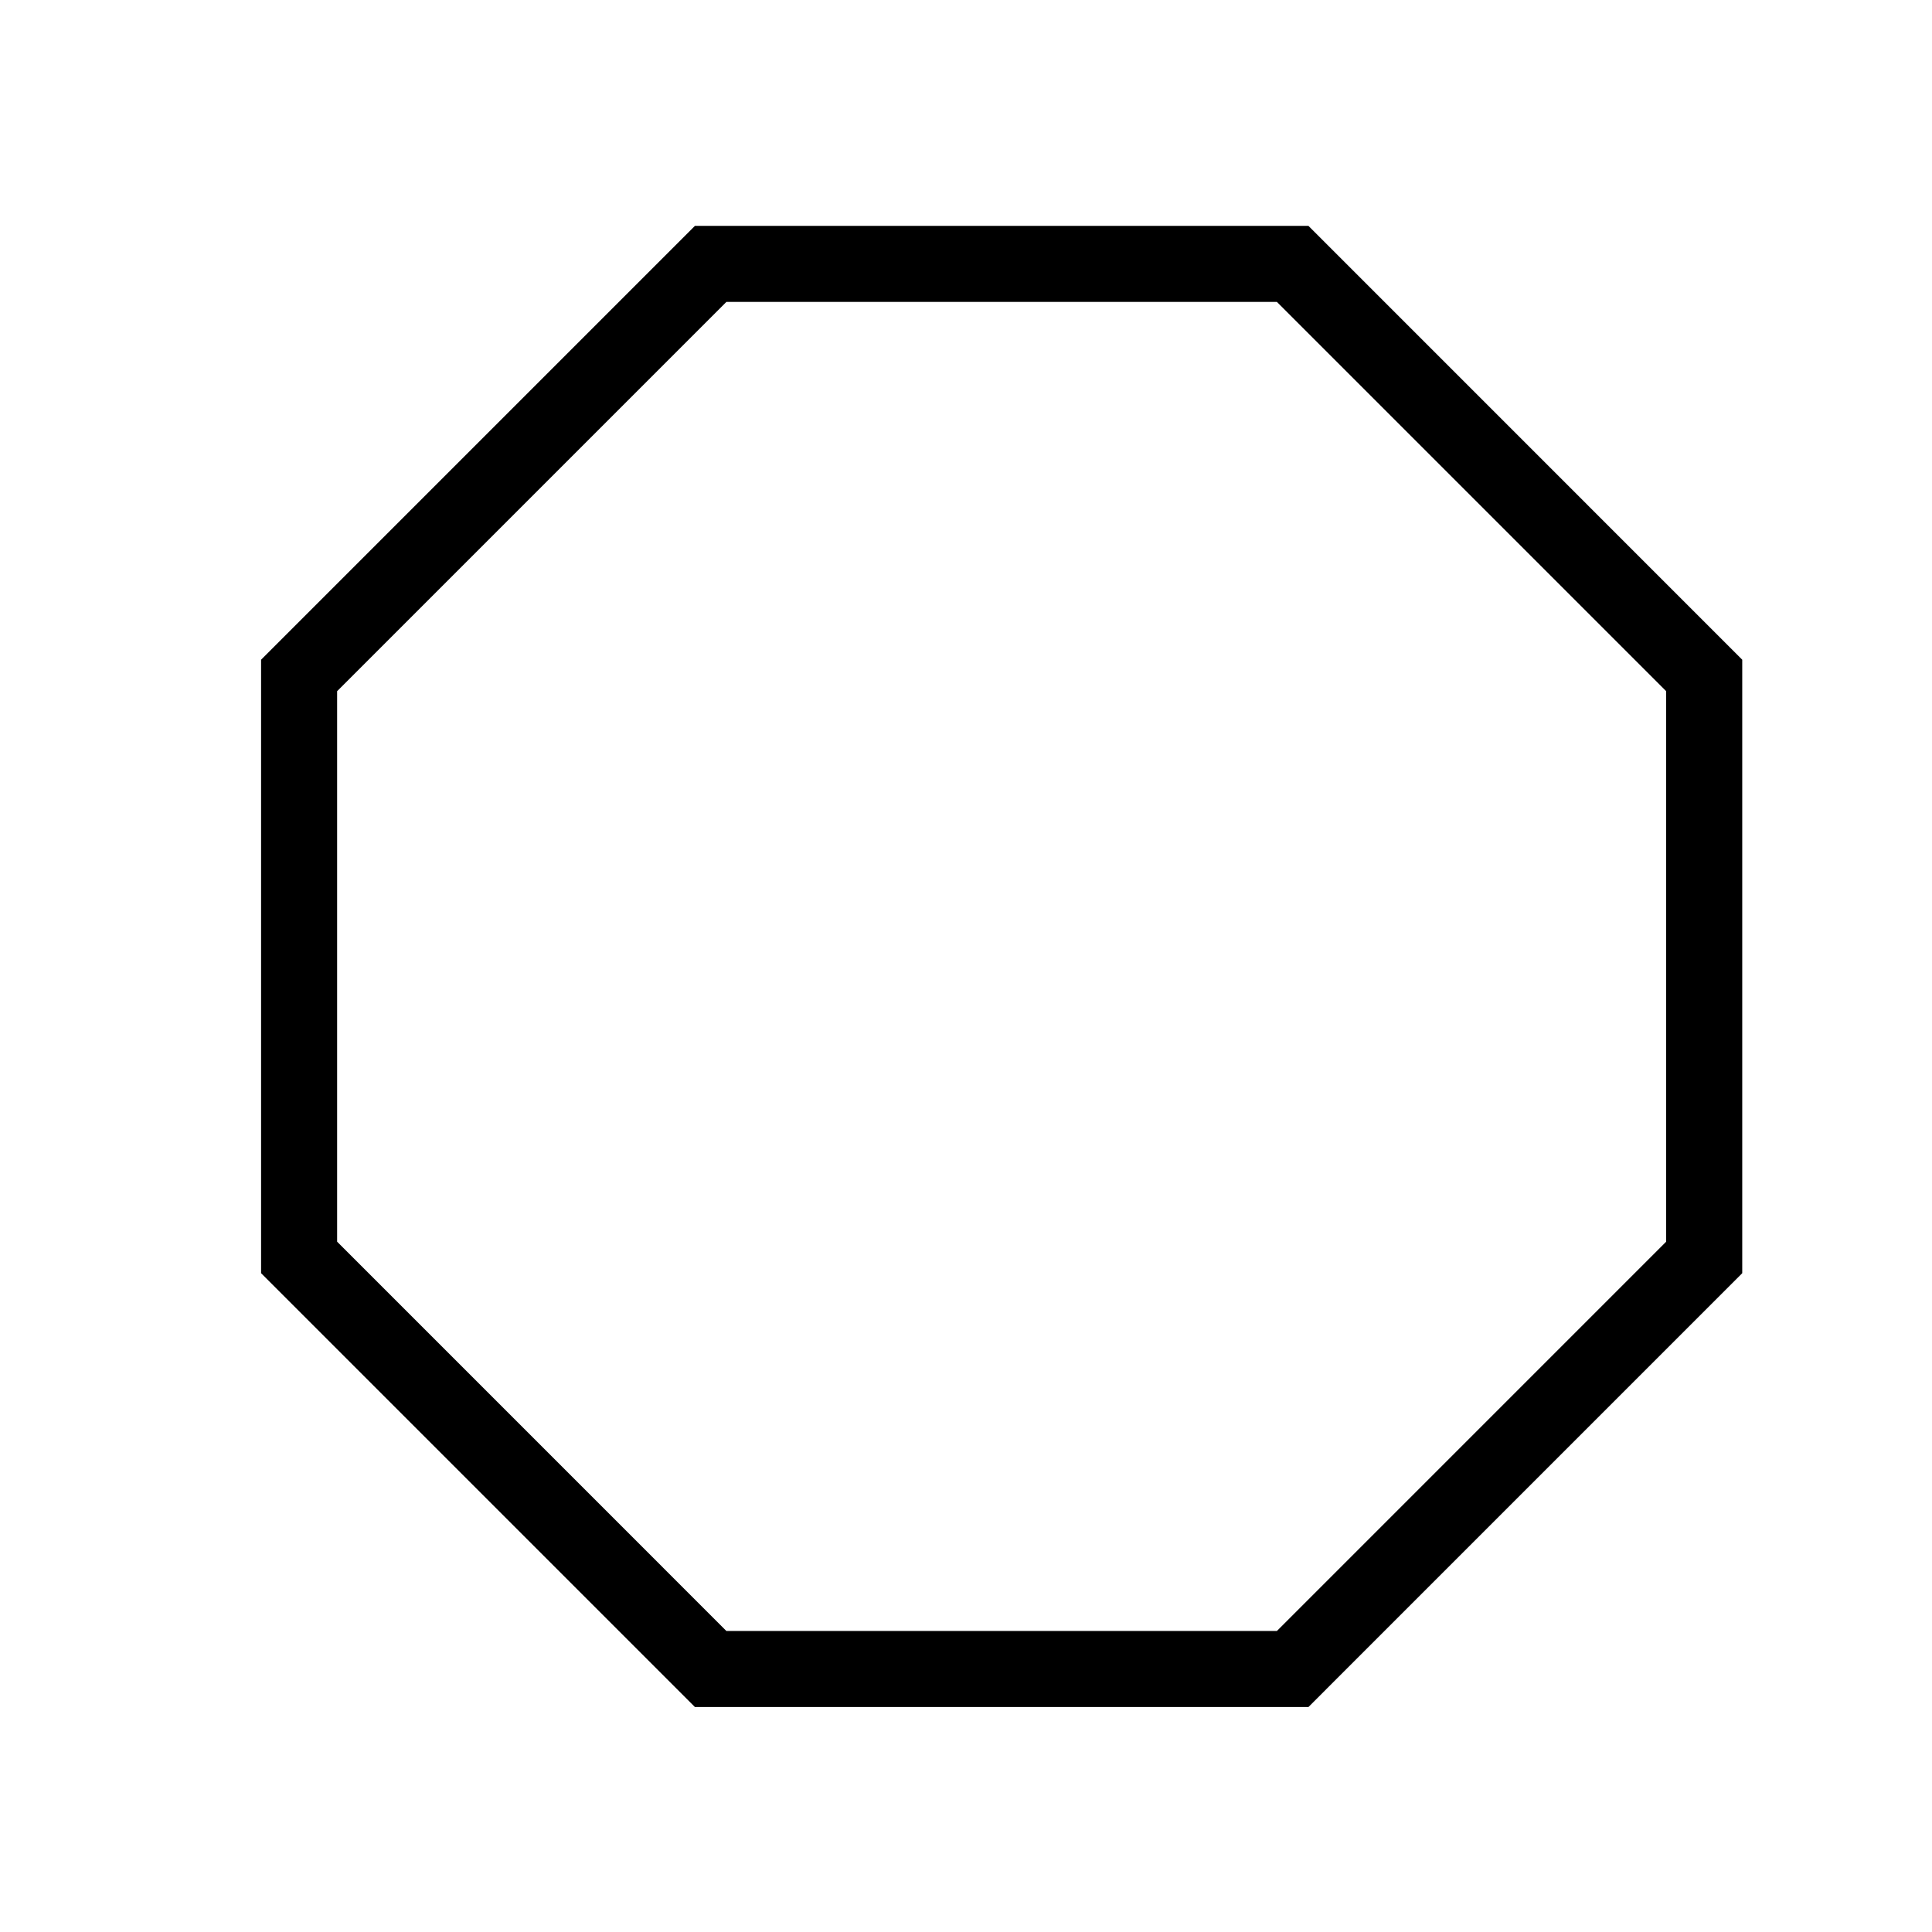
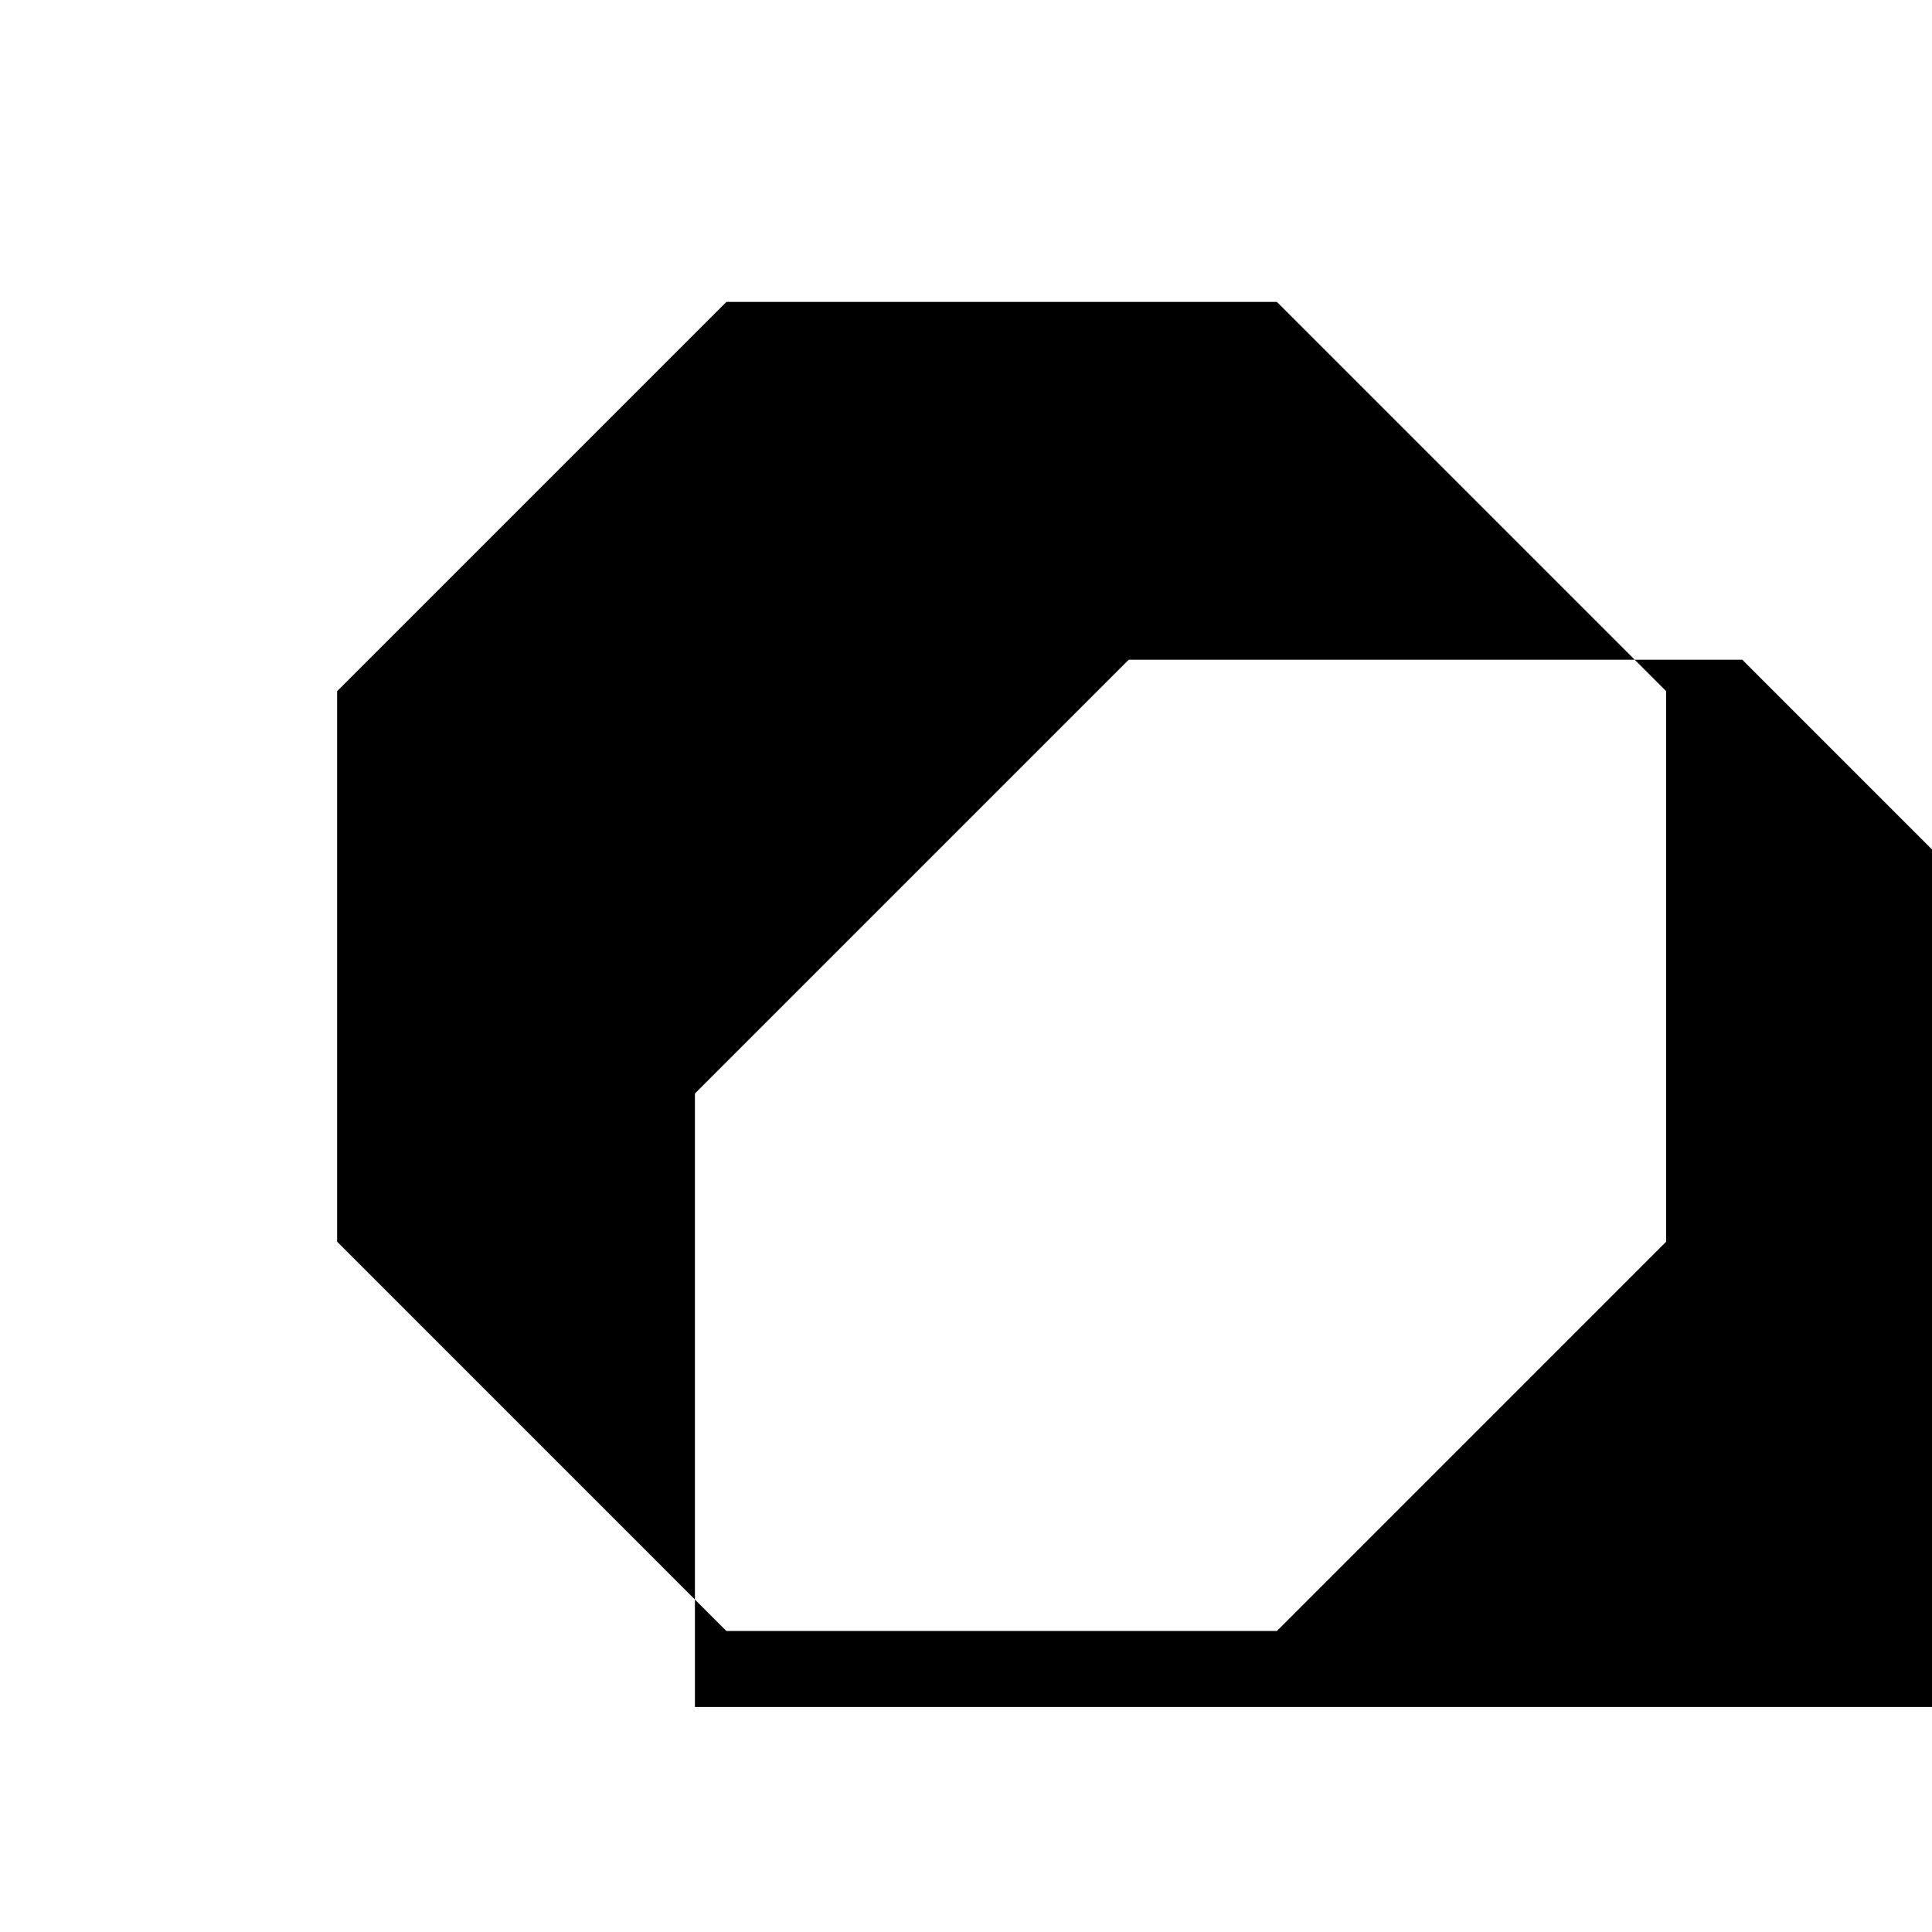
<svg xmlns="http://www.w3.org/2000/svg" fill="#000000" width="800px" height="800px" version="1.1" viewBox="144 144 512 512">
-   <path d="m490.75 596.38h-162.59l-114.97-114.97v-162.58l114.97-114.97h162.59l114.96 114.97v162.58zm-154.25-20.152h145.89l103.16-103.17v-145.89l-103.16-103.16h-145.89l-103.16 103.16v145.89z" />
+   <path d="m490.75 596.38h-162.59v-162.58l114.97-114.97h162.59l114.96 114.97v162.58zm-154.25-20.152h145.89l103.16-103.17v-145.89l-103.16-103.16h-145.89l-103.16 103.16v145.89z" />
</svg>